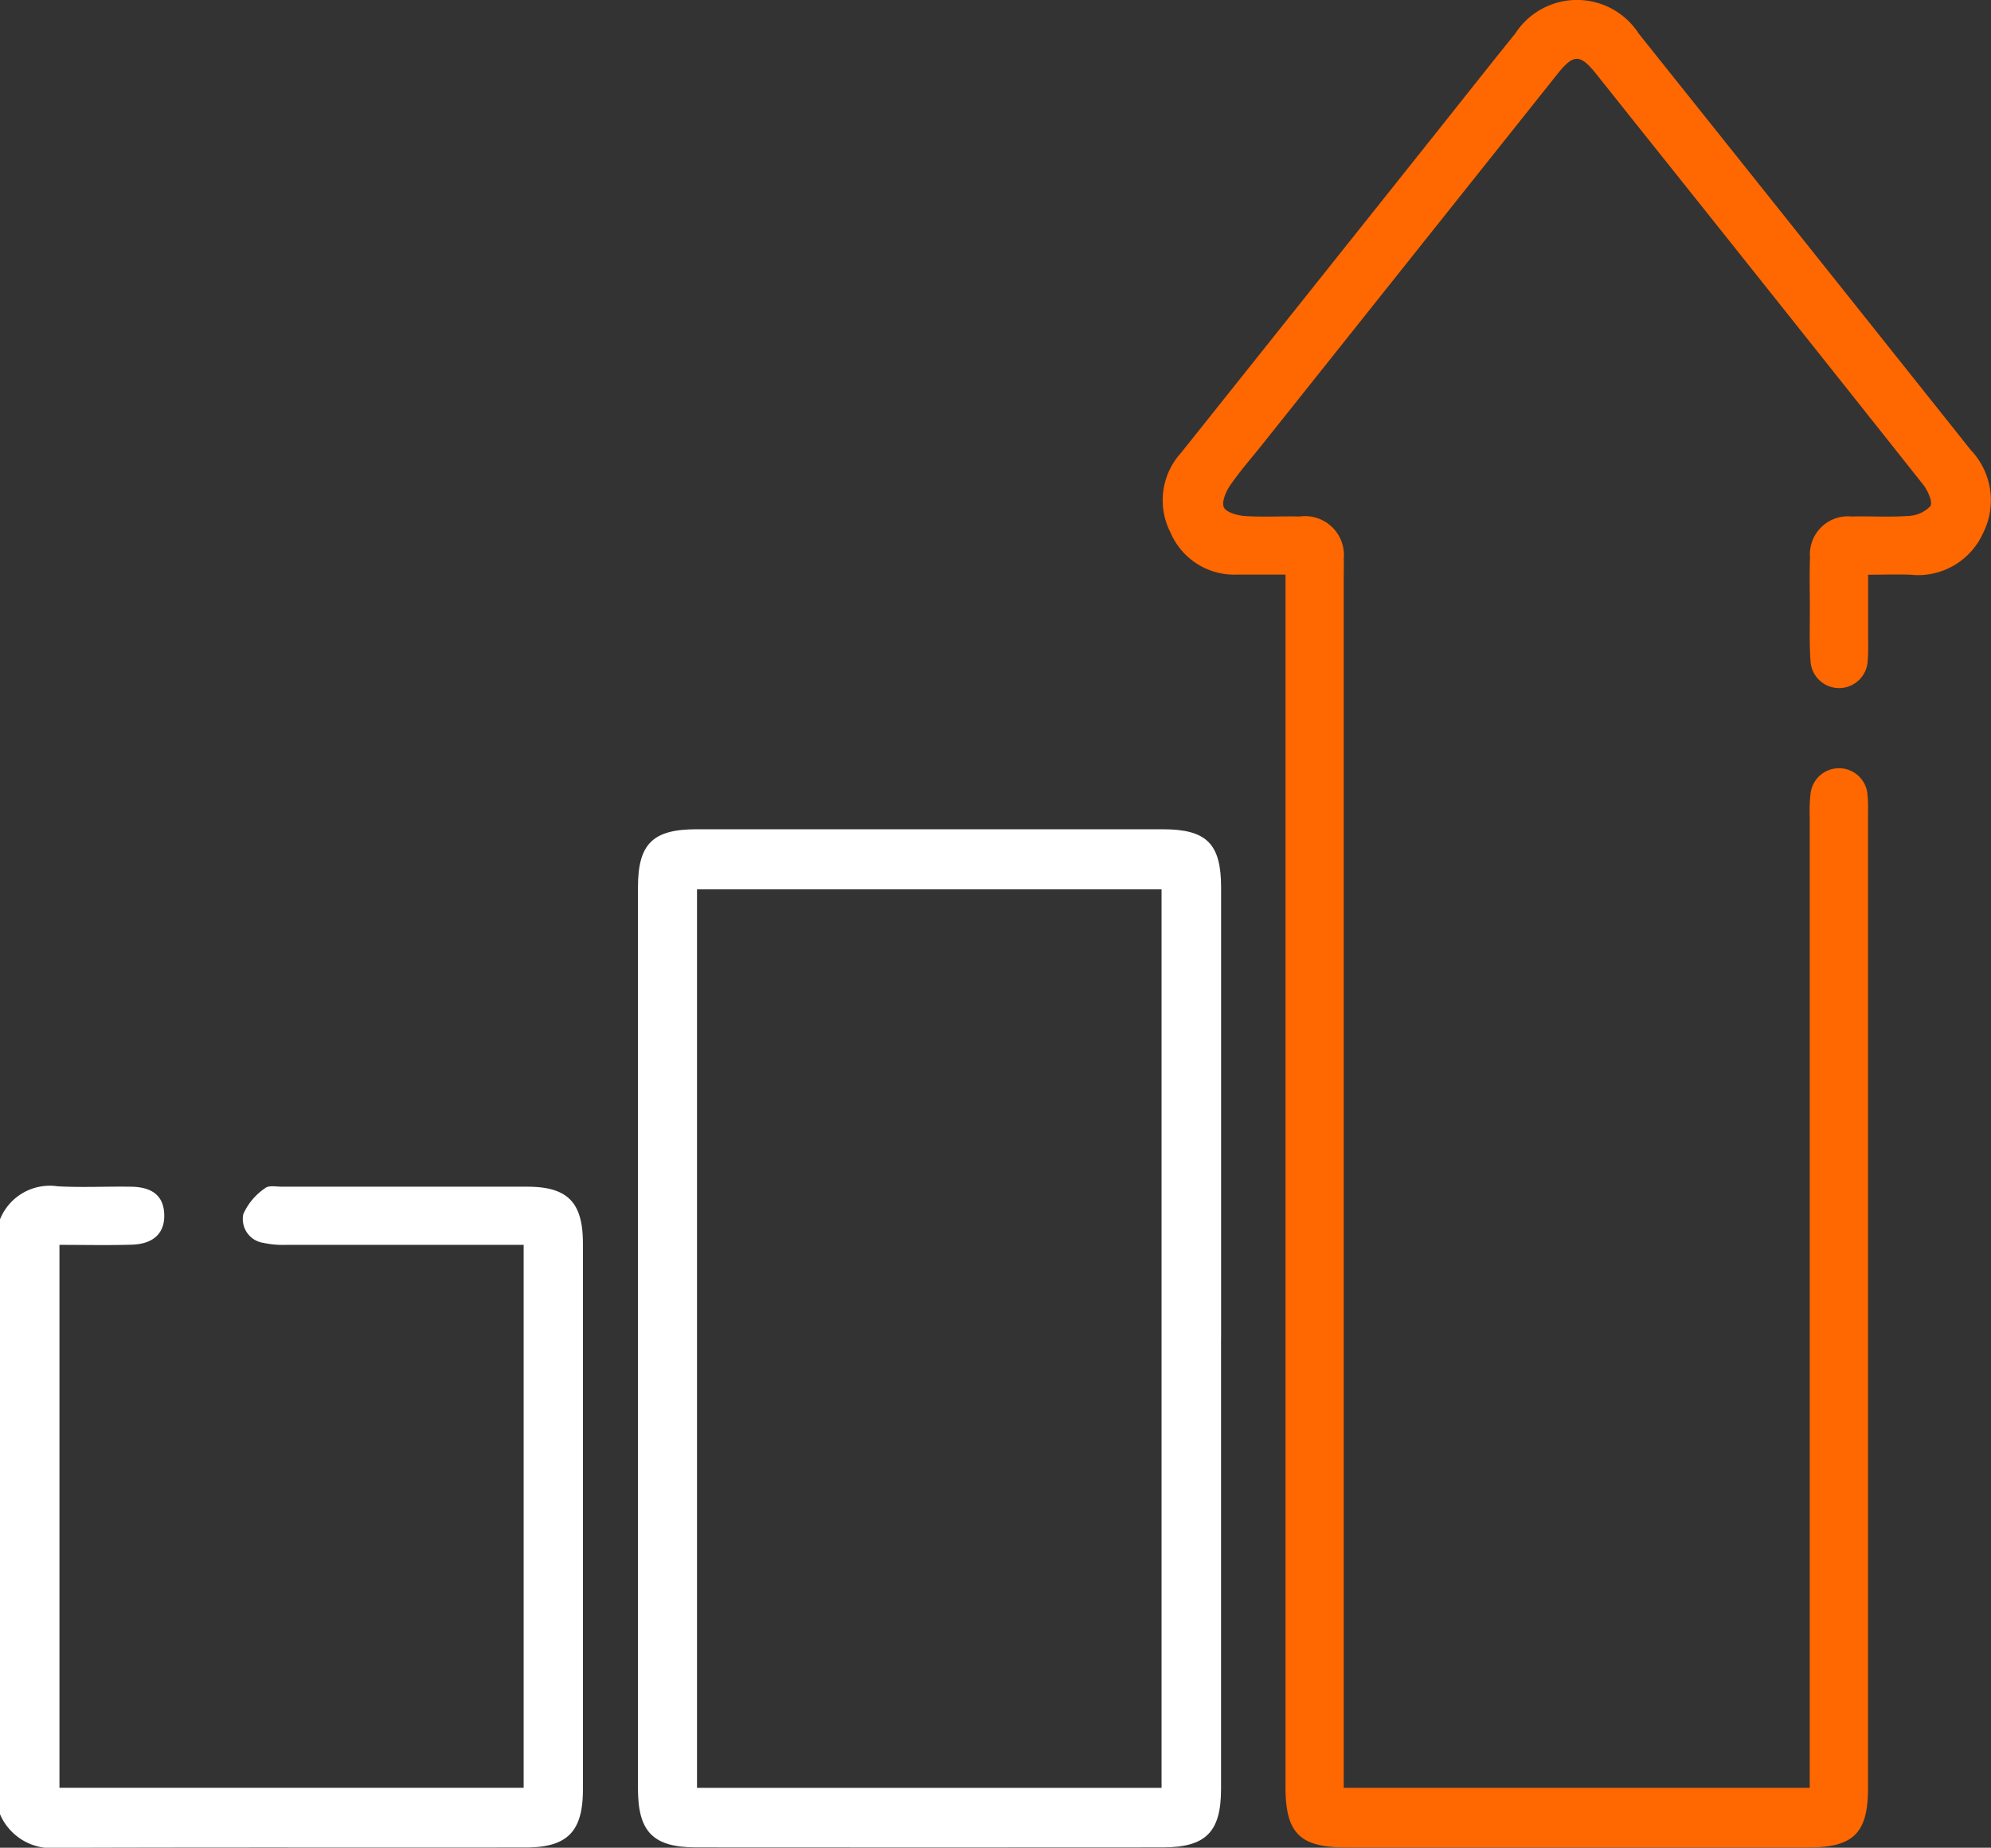
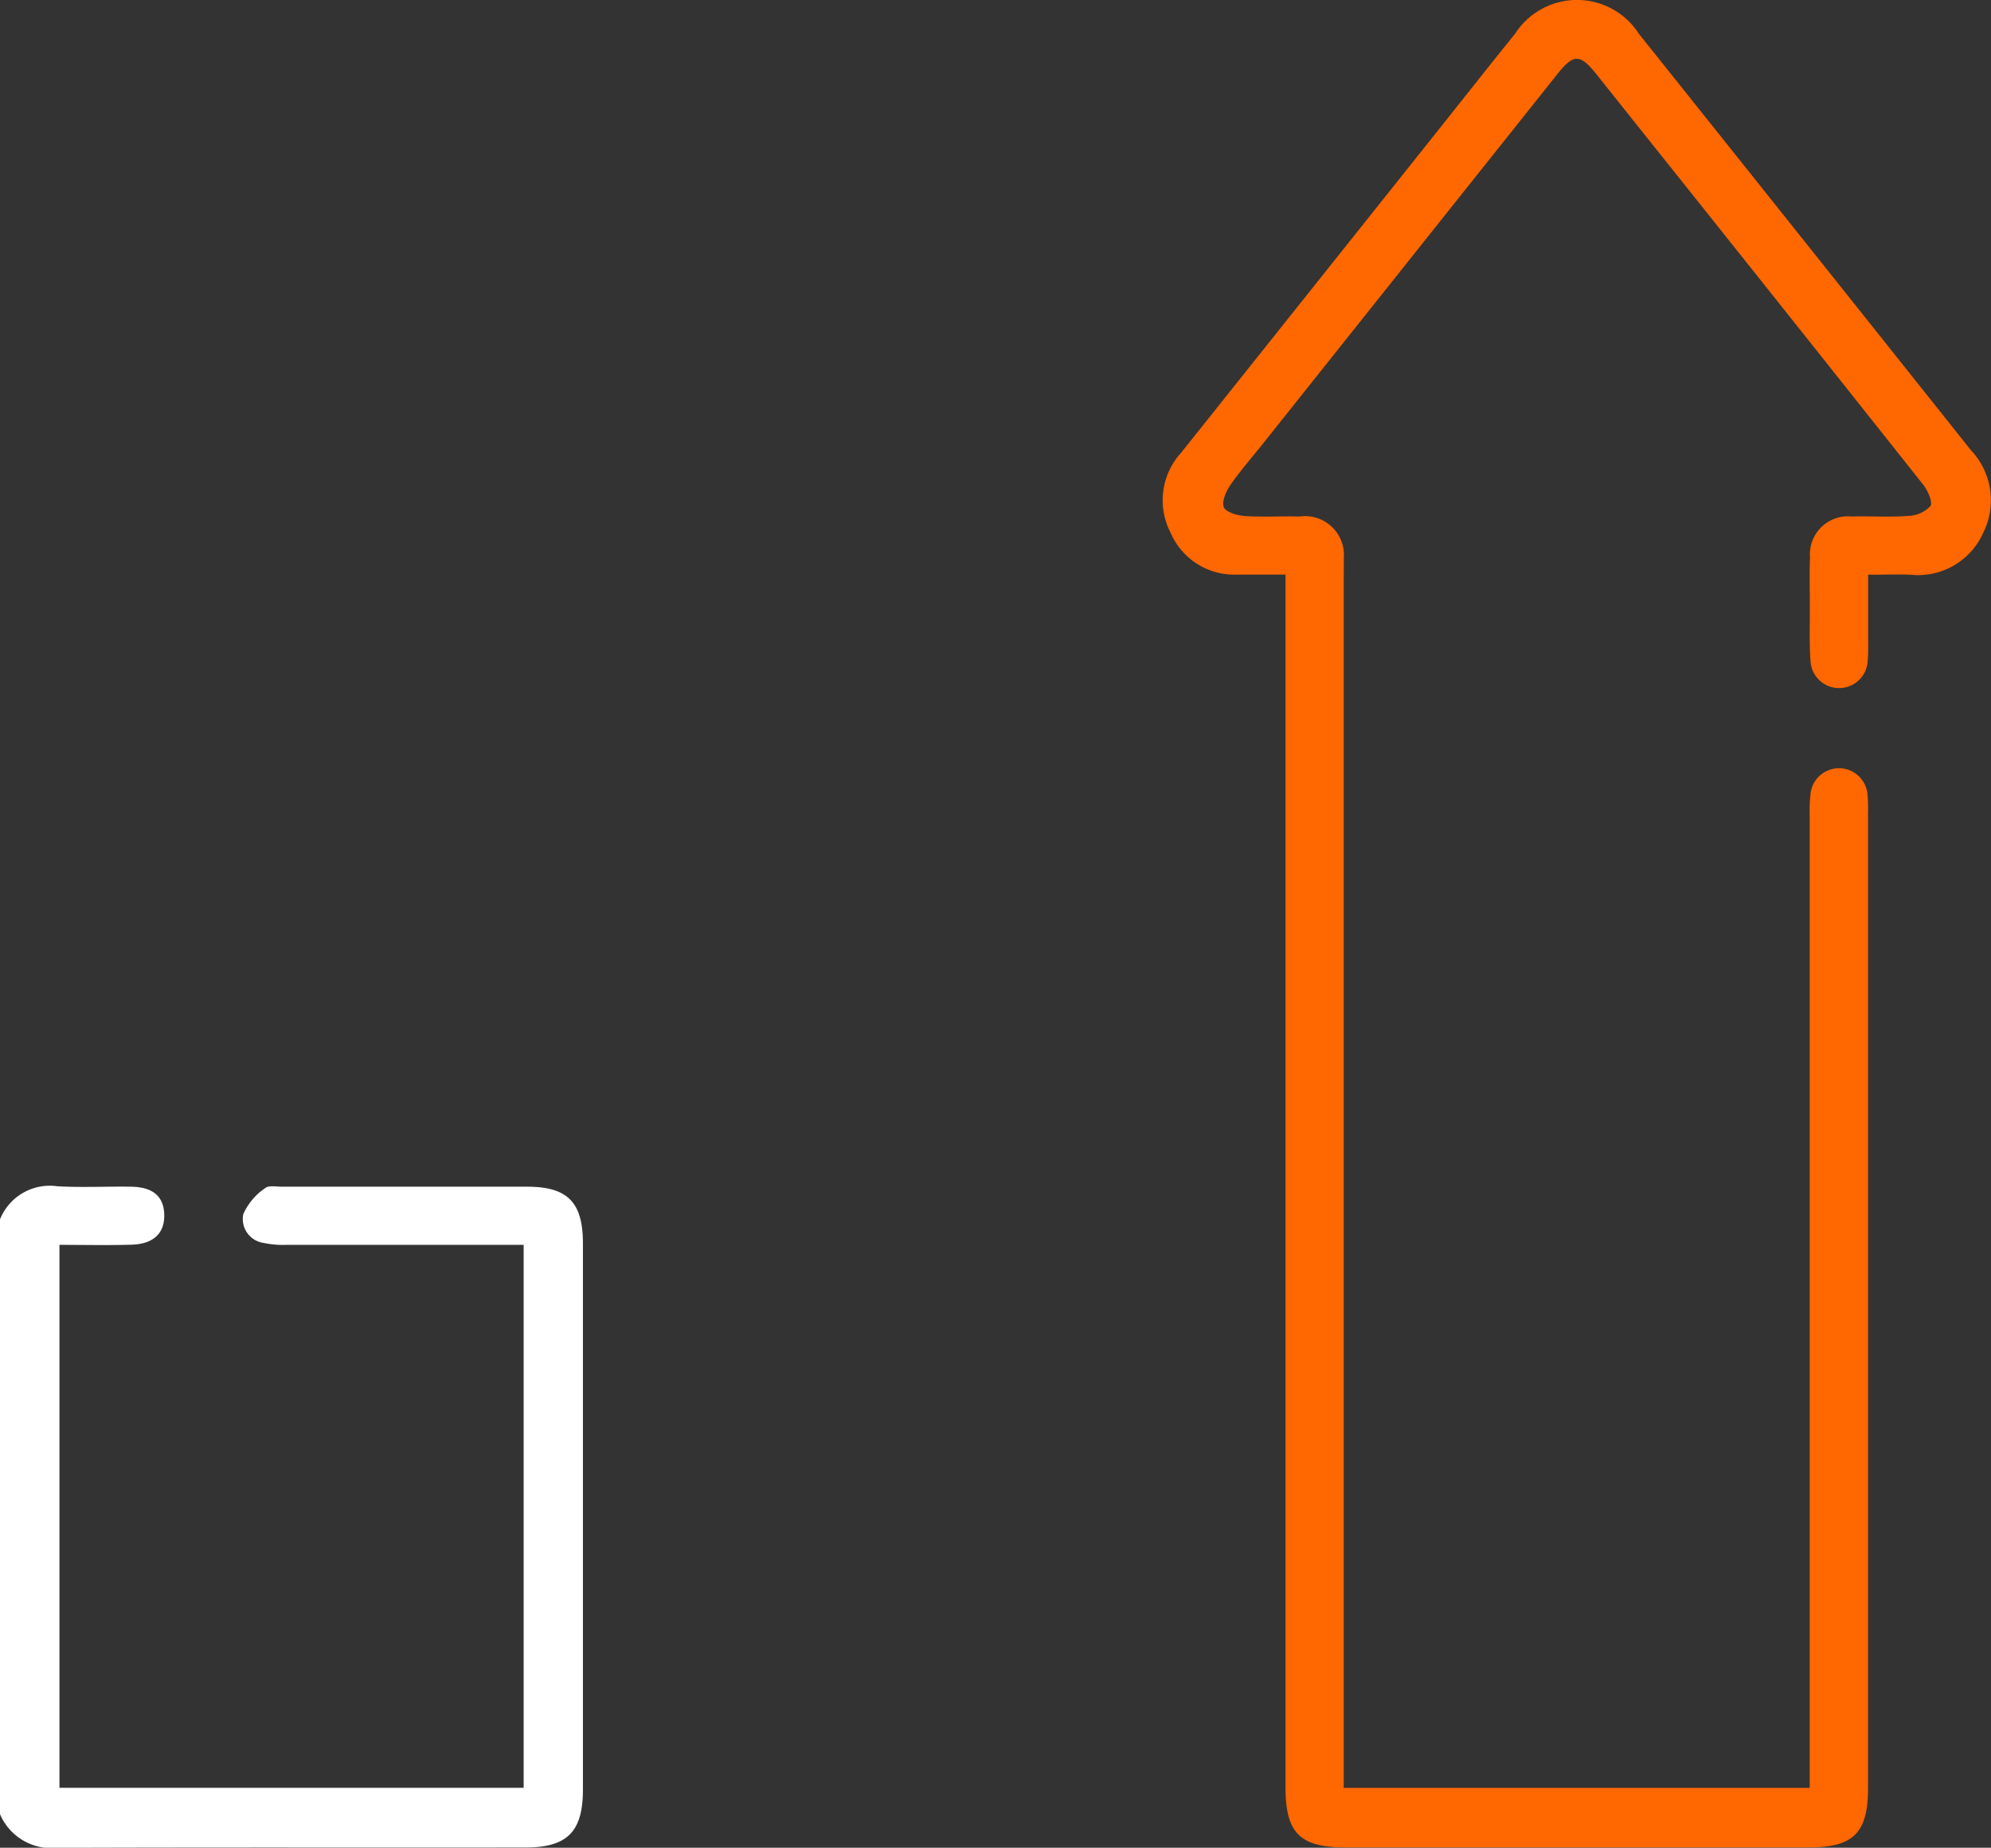
<svg xmlns="http://www.w3.org/2000/svg" id="Group_24845" data-name="Group 24845" width="64.636" height="60" viewBox="0 0 64.636 60">
  <rect x="0" y="0" width="64.636" height="60" fill="#333333" stroke="none" />
  <defs>
    <clipPath id="clip-path">
      <rect id="Rectangle_11770" data-name="Rectangle 11770" width="64.636" height="60" fill="none" />
    </clipPath>
  </defs>
  <g id="Group_24595" data-name="Group 24595" clip-path="url(#clip-path)">
    <path id="Path_29228" data-name="Path 29228" d="M0,229.452a1.742,1.742,0,0,1,1.87-1.074c.8.045,1.6,0,2.4.014.7.013,1.044.319,1.062.9.019.6-.341.96-1.052.982-.772.024-1.545.006-2.35.006V247.91H17V230.28h-.76q-3.47,0-6.94,0a3.03,3.03,0,0,1-.75-.065.782.782,0,0,1-.651-.934,1.993,1.993,0,0,1,.708-.842c.115-.1.365-.047.553-.048q3.975,0,7.95,0c1.32,0,1.814.507,1.814,1.845q0,8.864,0,17.729c0,1.362-.5,1.882-1.854,1.883-5.068.005-10.137-.007-15.205.011A1.815,1.815,0,0,1,0,248.767Z" transform="translate(0 -189.857)" fill="#fff" />
    <path id="Path_29229" data-name="Path 29229" d="M229.66,58.055h15.125v-.85q0-15.336,0-30.671a5,5,0,0,1,.026-.755.929.929,0,0,1,1.851.032,4.963,4.963,0,0,1,.016.567q0,15.84,0,31.681c0,1.458-.469,1.93-1.926,1.93q-7.51,0-15.02,0c-1.5,0-1.965-.462-1.965-1.956q0-19.217,0-38.434v-.942H226.2a2.247,2.247,0,0,1-2.164-1.36,2.288,2.288,0,0,1,.337-2.591q4.209-5.278,8.414-10.559c.812-1.02,1.618-2.045,2.438-3.059a2.387,2.387,0,0,1,4.013.007q5.394,6.754,10.776,13.518a2.364,2.364,0,0,1,.4,2.694,2.315,2.315,0,0,1-2.36,1.354c-.419-.016-.839,0-1.373,0,0,.675,0,1.317,0,1.959,0,.273.01.548-.013.82a.93.93,0,0,1-1.859.006c-.039-.587-.018-1.177-.02-1.766,0-.526-.016-1.052.006-1.578a1.233,1.233,0,0,1,1.351-1.331c.61-.017,1.222.026,1.829-.018a1.044,1.044,0,0,0,.727-.319c.085-.127-.084-.507-.236-.7Q243.8,9.85,239.115,3.984l-1.258-1.579c-.524-.657-.738-.66-1.255-.012l-9.591,12.042c-.354.444-.731.872-1.051,1.34-.136.2-.276.546-.191.706s.443.259.689.275c.586.038,1.177,0,1.766.015a1.263,1.263,0,0,1,1.433,1.38c.009.21,0,.421,0,.631V58.055Z" transform="translate(-186.034 0.001)" fill="#ff6700" />
-     <path id="Path_29230" data-name="Path 29230" d="M141.731,176.192q0,7.318,0,14.635c0,1.4-.491,1.9-1.895,1.9q-7.57.006-15.14,0c-1.4,0-1.894-.5-1.894-1.905q0-14.635,0-29.27c0-1.409.477-1.885,1.9-1.885q7.57,0,15.14,0c1.422,0,1.891.47,1.891,1.889q0,7.317,0,14.635M139.8,161.616H124.719v29.178H139.8Z" transform="translate(-102.091 -132.739)" fill="#fff" />
  </g>
</svg>